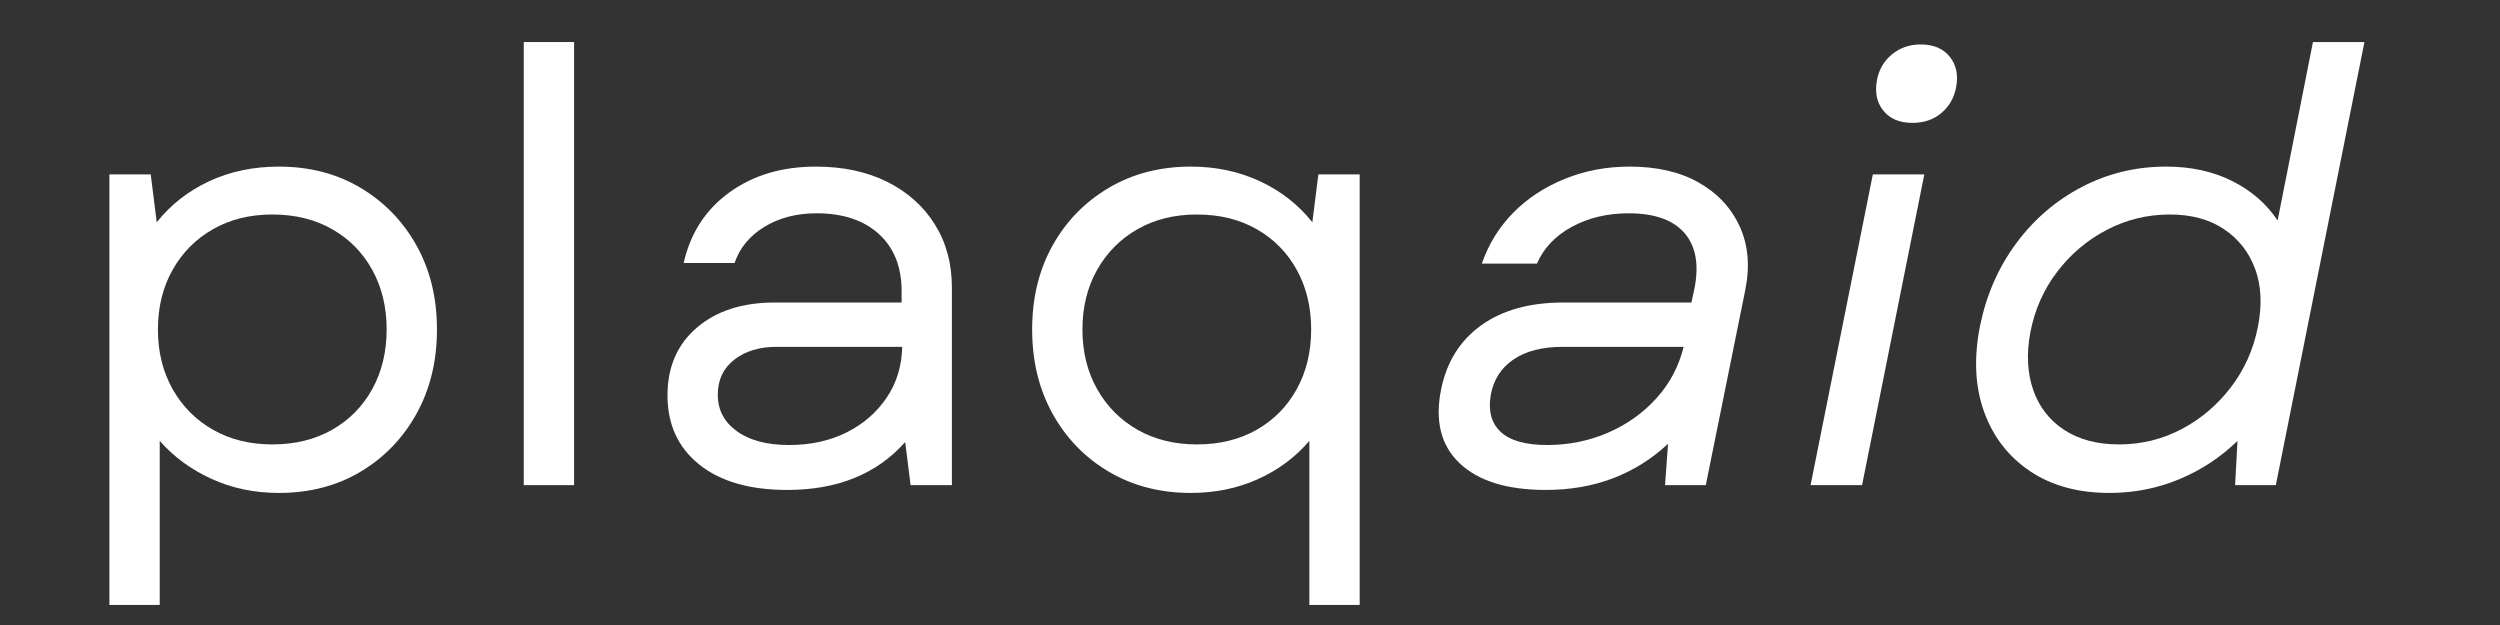
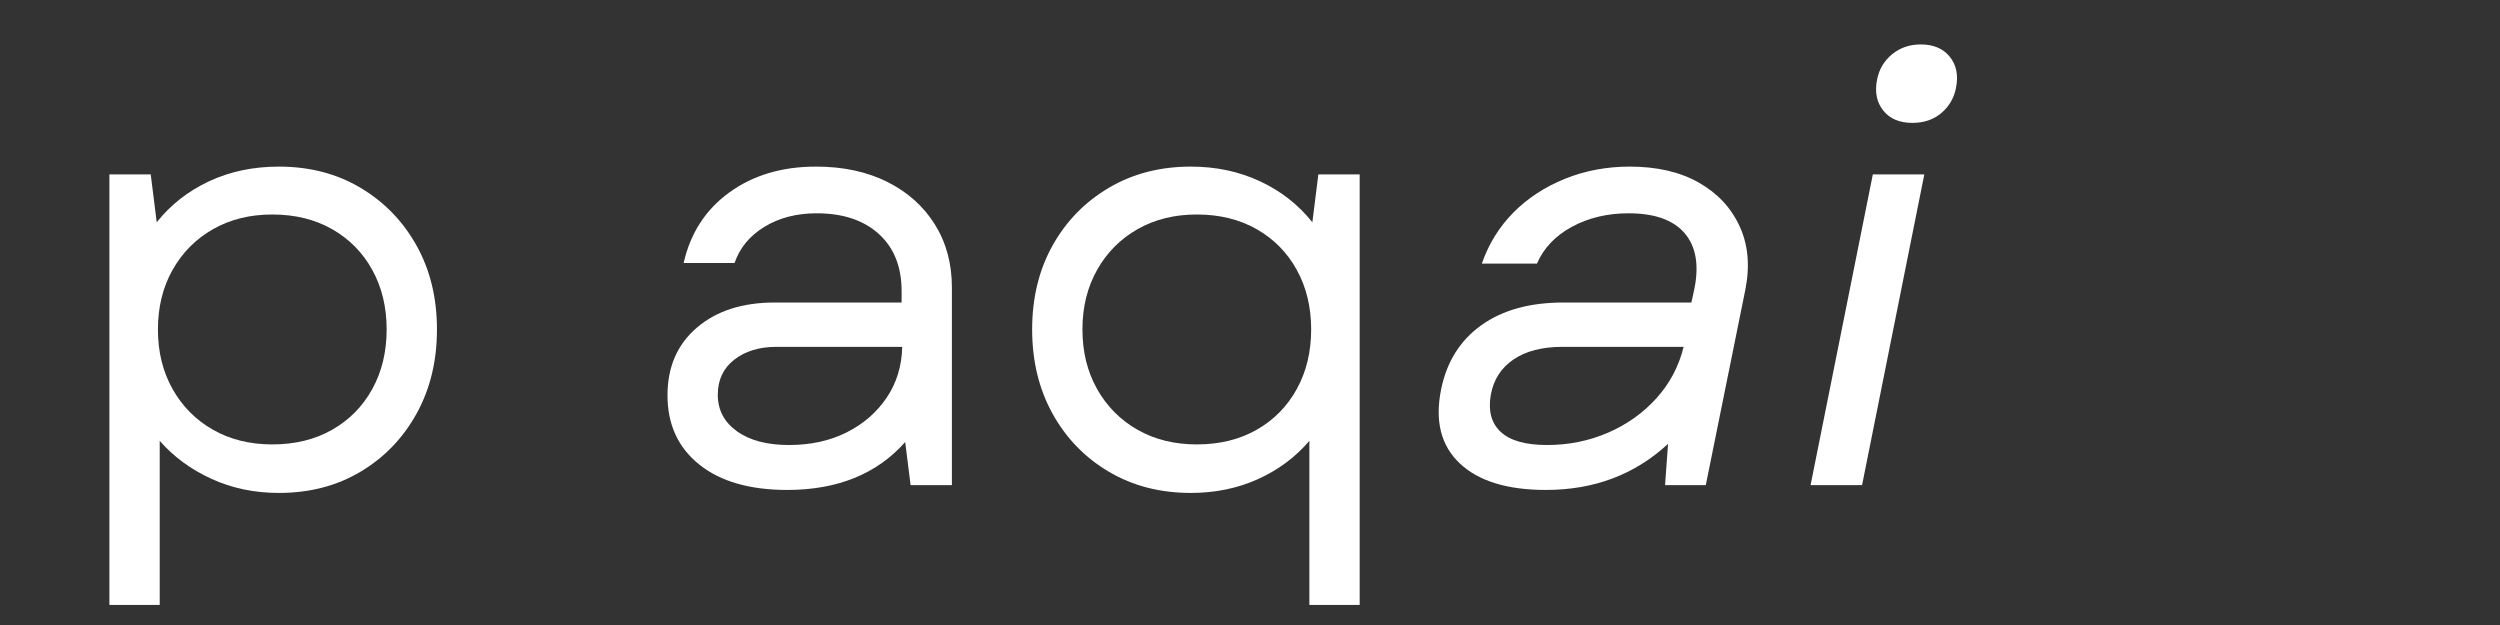
<svg xmlns="http://www.w3.org/2000/svg" version="1.0" preserveAspectRatio="xMidYMid meet" height="500" viewBox="0 0 1500 375" zoomAndPan="magnify" width="2000">
  <rect x="0" y="0" width="1500" height="375" fill="#333333" stroke="none" />
  <defs>
    <g />
  </defs>
  <g fill-opacity="1" fill="#ffffff">
    <g transform="translate(32.236, 291.088)">
      <g>
        <path d="M 135.078 4.672 C 120.473 4.672 107.004 1.859 94.672 -3.766 C 82.336 -9.398 71.977 -17.004 63.594 -26.578 L 63.594 71.859 L 33.406 71.859 L 33.406 -186.453 L 58.203 -186.453 L 61.797 -157.719 C 70.18 -168.258 80.66 -176.461 93.234 -182.328 C 105.805 -188.191 119.754 -191.125 135.078 -191.125 C 153.523 -191.125 169.875 -186.875 184.125 -178.375 C 198.375 -169.875 209.57 -158.316 217.719 -143.703 C 225.863 -129.098 229.938 -112.332 229.938 -93.406 C 229.938 -74.488 225.863 -57.664 217.719 -42.938 C 209.57 -28.207 198.375 -16.586 184.125 -8.078 C 169.875 0.422 153.523 4.672 135.078 4.672 Z M 62.516 -93.406 C 62.516 -80 65.445 -68.082 71.312 -57.656 C 77.176 -47.238 85.258 -39.098 95.562 -33.234 C 105.863 -27.367 117.719 -24.438 131.125 -24.438 C 144.781 -24.438 156.754 -27.367 167.047 -33.234 C 177.348 -39.098 185.375 -47.238 191.125 -57.656 C 196.875 -68.082 199.75 -80 199.75 -93.406 C 199.75 -106.82 196.875 -118.738 191.125 -129.156 C 185.375 -139.57 177.348 -147.711 167.047 -153.578 C 156.754 -159.453 144.781 -162.391 131.125 -162.391 C 117.719 -162.391 105.863 -159.453 95.562 -153.578 C 85.258 -147.711 77.176 -139.57 71.312 -129.156 C 65.445 -118.738 62.516 -106.82 62.516 -93.406 Z M 62.516 -93.406" />
      </g>
    </g>
  </g>
  <g fill-opacity="1" fill="#ffffff">
    <g transform="translate(280.852, 291.088)">
      <g>
-         <path d="M 33.406 0 L 33.406 -265.859 L 63.594 -265.859 L 63.594 0 Z M 33.406 0" />
-       </g>
+         </g>
    </g>
  </g>
  <g fill-opacity="1" fill="#ffffff">
    <g transform="translate(377.856, 291.088)">
      <g>
        <path d="M 94.484 2.875 C 71.973 2.875 54.367 -2.211 41.672 -12.391 C 28.984 -22.566 22.641 -36.398 22.641 -53.891 C 22.641 -70.891 28.504 -84.422 40.234 -94.484 C 51.973 -104.547 67.539 -109.578 86.938 -109.578 L 163.109 -109.578 L 163.109 -116.406 C 163.109 -131.008 158.555 -142.441 149.453 -150.703 C 140.348 -158.973 127.895 -163.109 112.094 -163.109 C 100.113 -163.109 89.691 -160.41 80.828 -155.016 C 71.973 -149.629 65.988 -142.383 62.875 -133.281 L 32.328 -133.281 C 36.398 -151.25 45.562 -165.379 59.812 -175.672 C 74.062 -185.973 91.367 -191.125 111.734 -191.125 C 128.016 -191.125 142.266 -188.07 154.484 -181.969 C 166.703 -175.863 176.223 -167.359 183.047 -156.453 C 189.867 -145.555 193.281 -132.926 193.281 -118.562 L 193.281 0 L 168.5 0 L 165.266 -25.859 C 148.254 -6.703 124.66 2.875 94.484 2.875 Z M 52.812 -54.25 C 52.812 -45.145 56.645 -37.836 64.312 -32.328 C 71.977 -26.828 82.395 -24.078 95.562 -24.078 C 108.5 -24.078 119.992 -26.586 130.047 -31.609 C 140.109 -36.641 148.133 -43.586 154.125 -52.453 C 160.113 -61.316 163.227 -71.492 163.469 -82.984 L 88.016 -82.984 C 77.723 -82.984 69.281 -80.41 62.688 -75.266 C 56.102 -70.117 52.812 -63.113 52.812 -54.25 Z M 52.812 -54.25" />
      </g>
    </g>
  </g>
  <g fill-opacity="1" fill="#ffffff">
    <g transform="translate(600.604, 291.088)">
      <g>
        <path d="M 113.891 4.672 C 95.441 4.672 79.031 0.422 64.656 -8.078 C 50.289 -16.586 39.035 -28.207 30.891 -42.938 C 22.754 -57.664 18.688 -74.488 18.688 -93.406 C 18.688 -112.332 22.754 -129.098 30.891 -143.703 C 39.035 -158.316 50.289 -169.875 64.656 -178.375 C 79.031 -186.875 95.441 -191.125 113.891 -191.125 C 128.973 -191.125 142.801 -188.191 155.375 -182.328 C 167.957 -176.461 178.438 -168.258 186.812 -157.719 L 190.406 -186.453 L 215.203 -186.453 L 215.203 71.859 L 185.016 71.859 L 185.016 -26.578 C 176.641 -16.766 166.344 -9.102 154.125 -3.594 C 141.906 1.914 128.492 4.672 113.891 4.672 Z M 48.859 -93.406 C 48.859 -80 51.789 -68.082 57.656 -57.656 C 63.531 -47.238 71.613 -39.098 81.906 -33.234 C 92.207 -27.367 104.066 -24.438 117.484 -24.438 C 131.129 -24.438 143.102 -27.367 153.406 -33.234 C 163.707 -39.098 171.727 -47.238 177.469 -57.656 C 183.219 -68.082 186.094 -80 186.094 -93.406 C 186.094 -106.82 183.219 -118.738 177.469 -129.156 C 171.727 -139.57 163.707 -147.711 153.406 -153.578 C 143.102 -159.453 131.129 -162.391 117.484 -162.391 C 104.066 -162.391 92.207 -159.453 81.906 -153.578 C 71.613 -147.711 63.531 -139.57 57.656 -129.156 C 51.789 -118.738 48.859 -106.82 48.859 -93.406 Z M 48.859 -93.406" />
      </g>
    </g>
  </g>
  <g fill-opacity="1" fill="#ffffff">
    <g transform="translate(849.221, 291.088)">
      <g>
        <path d="M 78.312 2.875 C 55.082 2.875 37.836 -2.453 26.578 -13.109 C 15.328 -23.766 11.617 -38.555 15.453 -57.484 C 18.805 -74.004 26.828 -86.816 39.516 -95.922 C 52.211 -105.023 68.617 -109.578 88.734 -109.578 L 165.625 -109.578 L 167.422 -117.844 C 170.297 -132.207 168.316 -143.344 161.484 -151.25 C 154.66 -159.156 143.469 -163.109 127.906 -163.109 C 115.207 -163.109 103.883 -160.41 93.938 -155.016 C 84 -149.629 77 -142.266 72.938 -132.922 L 39.875 -132.922 C 43.945 -144.66 50.234 -154.844 58.734 -163.469 C 67.242 -172.094 77.547 -178.859 89.641 -183.766 C 101.734 -188.672 114.723 -191.125 128.609 -191.125 C 144.898 -191.125 158.672 -187.953 169.922 -181.609 C 181.18 -175.266 189.383 -166.52 194.531 -155.375 C 199.688 -144.238 200.828 -131.488 197.953 -117.125 L 174.25 0 L 149.812 0 L 151.609 -24.797 C 131.734 -6.348 107.301 2.875 78.312 2.875 Z M 45.266 -54.25 C 43.586 -44.664 45.562 -37.238 51.188 -31.969 C 56.82 -26.707 66.102 -24.078 79.031 -24.078 C 91.969 -24.078 104.125 -26.531 115.5 -31.438 C 126.875 -36.344 136.57 -43.227 144.594 -52.094 C 152.625 -60.957 158.078 -71.254 160.953 -82.984 L 88.375 -82.984 C 76.164 -82.984 66.348 -80.469 58.922 -75.438 C 51.492 -70.414 46.941 -63.352 45.266 -54.25 Z M 45.266 -54.25" />
      </g>
    </g>
  </g>
  <g fill-opacity="1" fill="#ffffff">
    <g transform="translate(1071.969, 291.088)">
      <g>
        <path d="M 14.375 0 L 51.734 -186.453 L 82.625 -186.453 L 45.266 0 Z M 54.25 -243.219 C 55.445 -249.445 58.441 -254.535 63.234 -258.484 C 68.023 -262.441 73.77 -264.422 80.469 -264.422 C 88.133 -264.422 93.941 -261.961 97.891 -257.047 C 101.848 -252.141 103.109 -245.973 101.672 -238.547 C 100.473 -232.328 97.535 -227.238 92.859 -223.281 C 88.191 -219.332 82.391 -217.359 75.453 -217.359 C 67.785 -217.359 61.973 -219.812 58.016 -224.719 C 54.066 -229.625 52.812 -235.789 54.25 -243.219 Z M 54.25 -243.219" />
      </g>
    </g>
  </g>
  <g fill-opacity="1" fill="#ffffff">
    <g transform="translate(1168.973, 291.088)">
      <g>
-         <path d="M 96.641 4.672 C 77.961 4.672 62.156 0.359 49.219 -8.266 C 36.281 -16.891 27.055 -28.742 21.547 -43.828 C 16.047 -58.922 15.211 -76.164 19.047 -95.562 C 22.879 -114.25 30.125 -130.773 40.781 -145.141 C 51.438 -159.516 64.547 -170.77 80.109 -178.906 C 95.68 -187.051 112.566 -191.125 130.766 -191.125 C 145.617 -191.125 158.789 -188.25 170.281 -182.5 C 181.781 -176.758 190.883 -168.859 197.594 -158.797 L 218.797 -265.859 L 249.688 -265.859 L 196.516 0 L 172.094 0 L 173.531 -26.578 C 163.469 -16.766 151.848 -9.102 138.672 -3.594 C 125.504 1.914 111.492 4.672 96.641 4.672 Z M 49.219 -91.609 C 46.82 -78.68 47.422 -67.125 51.016 -56.938 C 54.609 -46.758 60.832 -38.797 69.688 -33.047 C 78.551 -27.305 89.453 -24.438 102.391 -24.438 C 115.805 -24.438 128.32 -27.488 139.938 -33.594 C 151.551 -39.695 161.426 -48.078 169.562 -58.734 C 177.707 -69.398 183.098 -81.438 185.734 -94.844 C 188.367 -108.02 187.832 -119.633 184.125 -129.688 C 180.414 -139.75 174.188 -147.711 165.438 -153.578 C 156.695 -159.453 145.859 -162.391 132.922 -162.391 C 119.516 -162.391 106.941 -159.332 95.203 -153.219 C 83.461 -147.113 73.52 -138.734 65.375 -128.078 C 57.238 -117.422 51.852 -105.266 49.219 -91.609 Z M 49.219 -91.609" />
-       </g>
+         </g>
    </g>
  </g>
</svg>